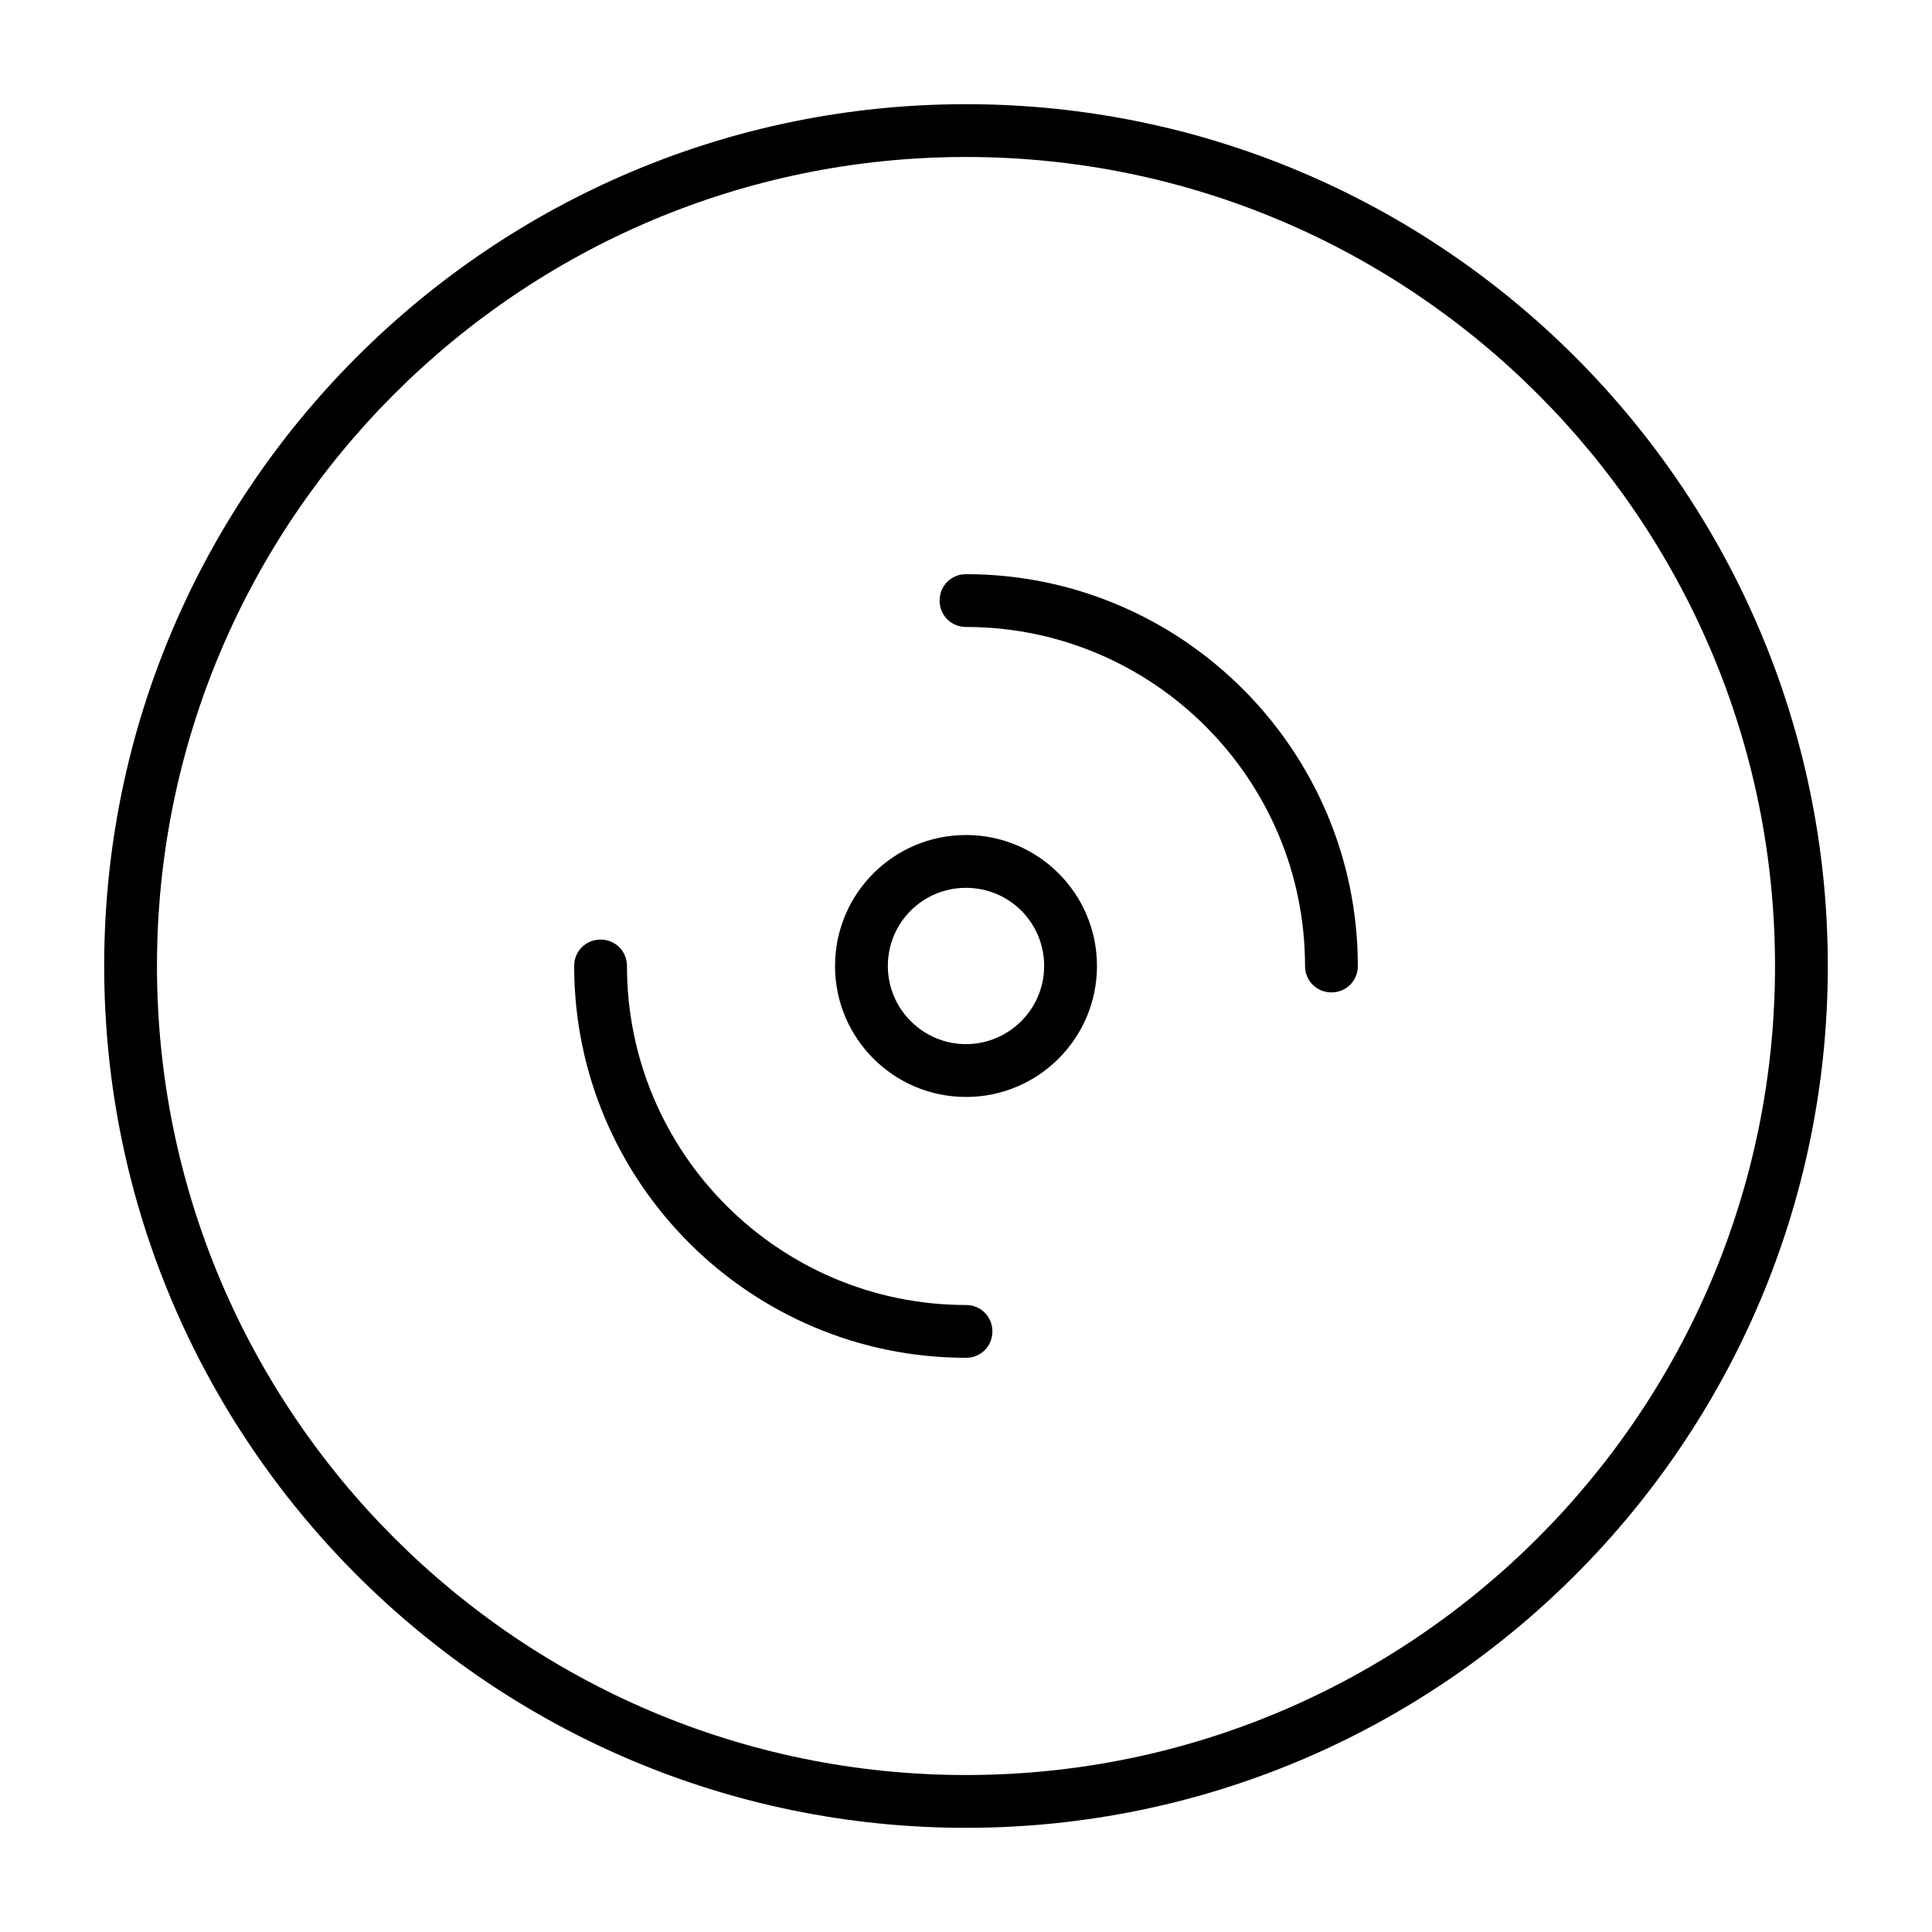
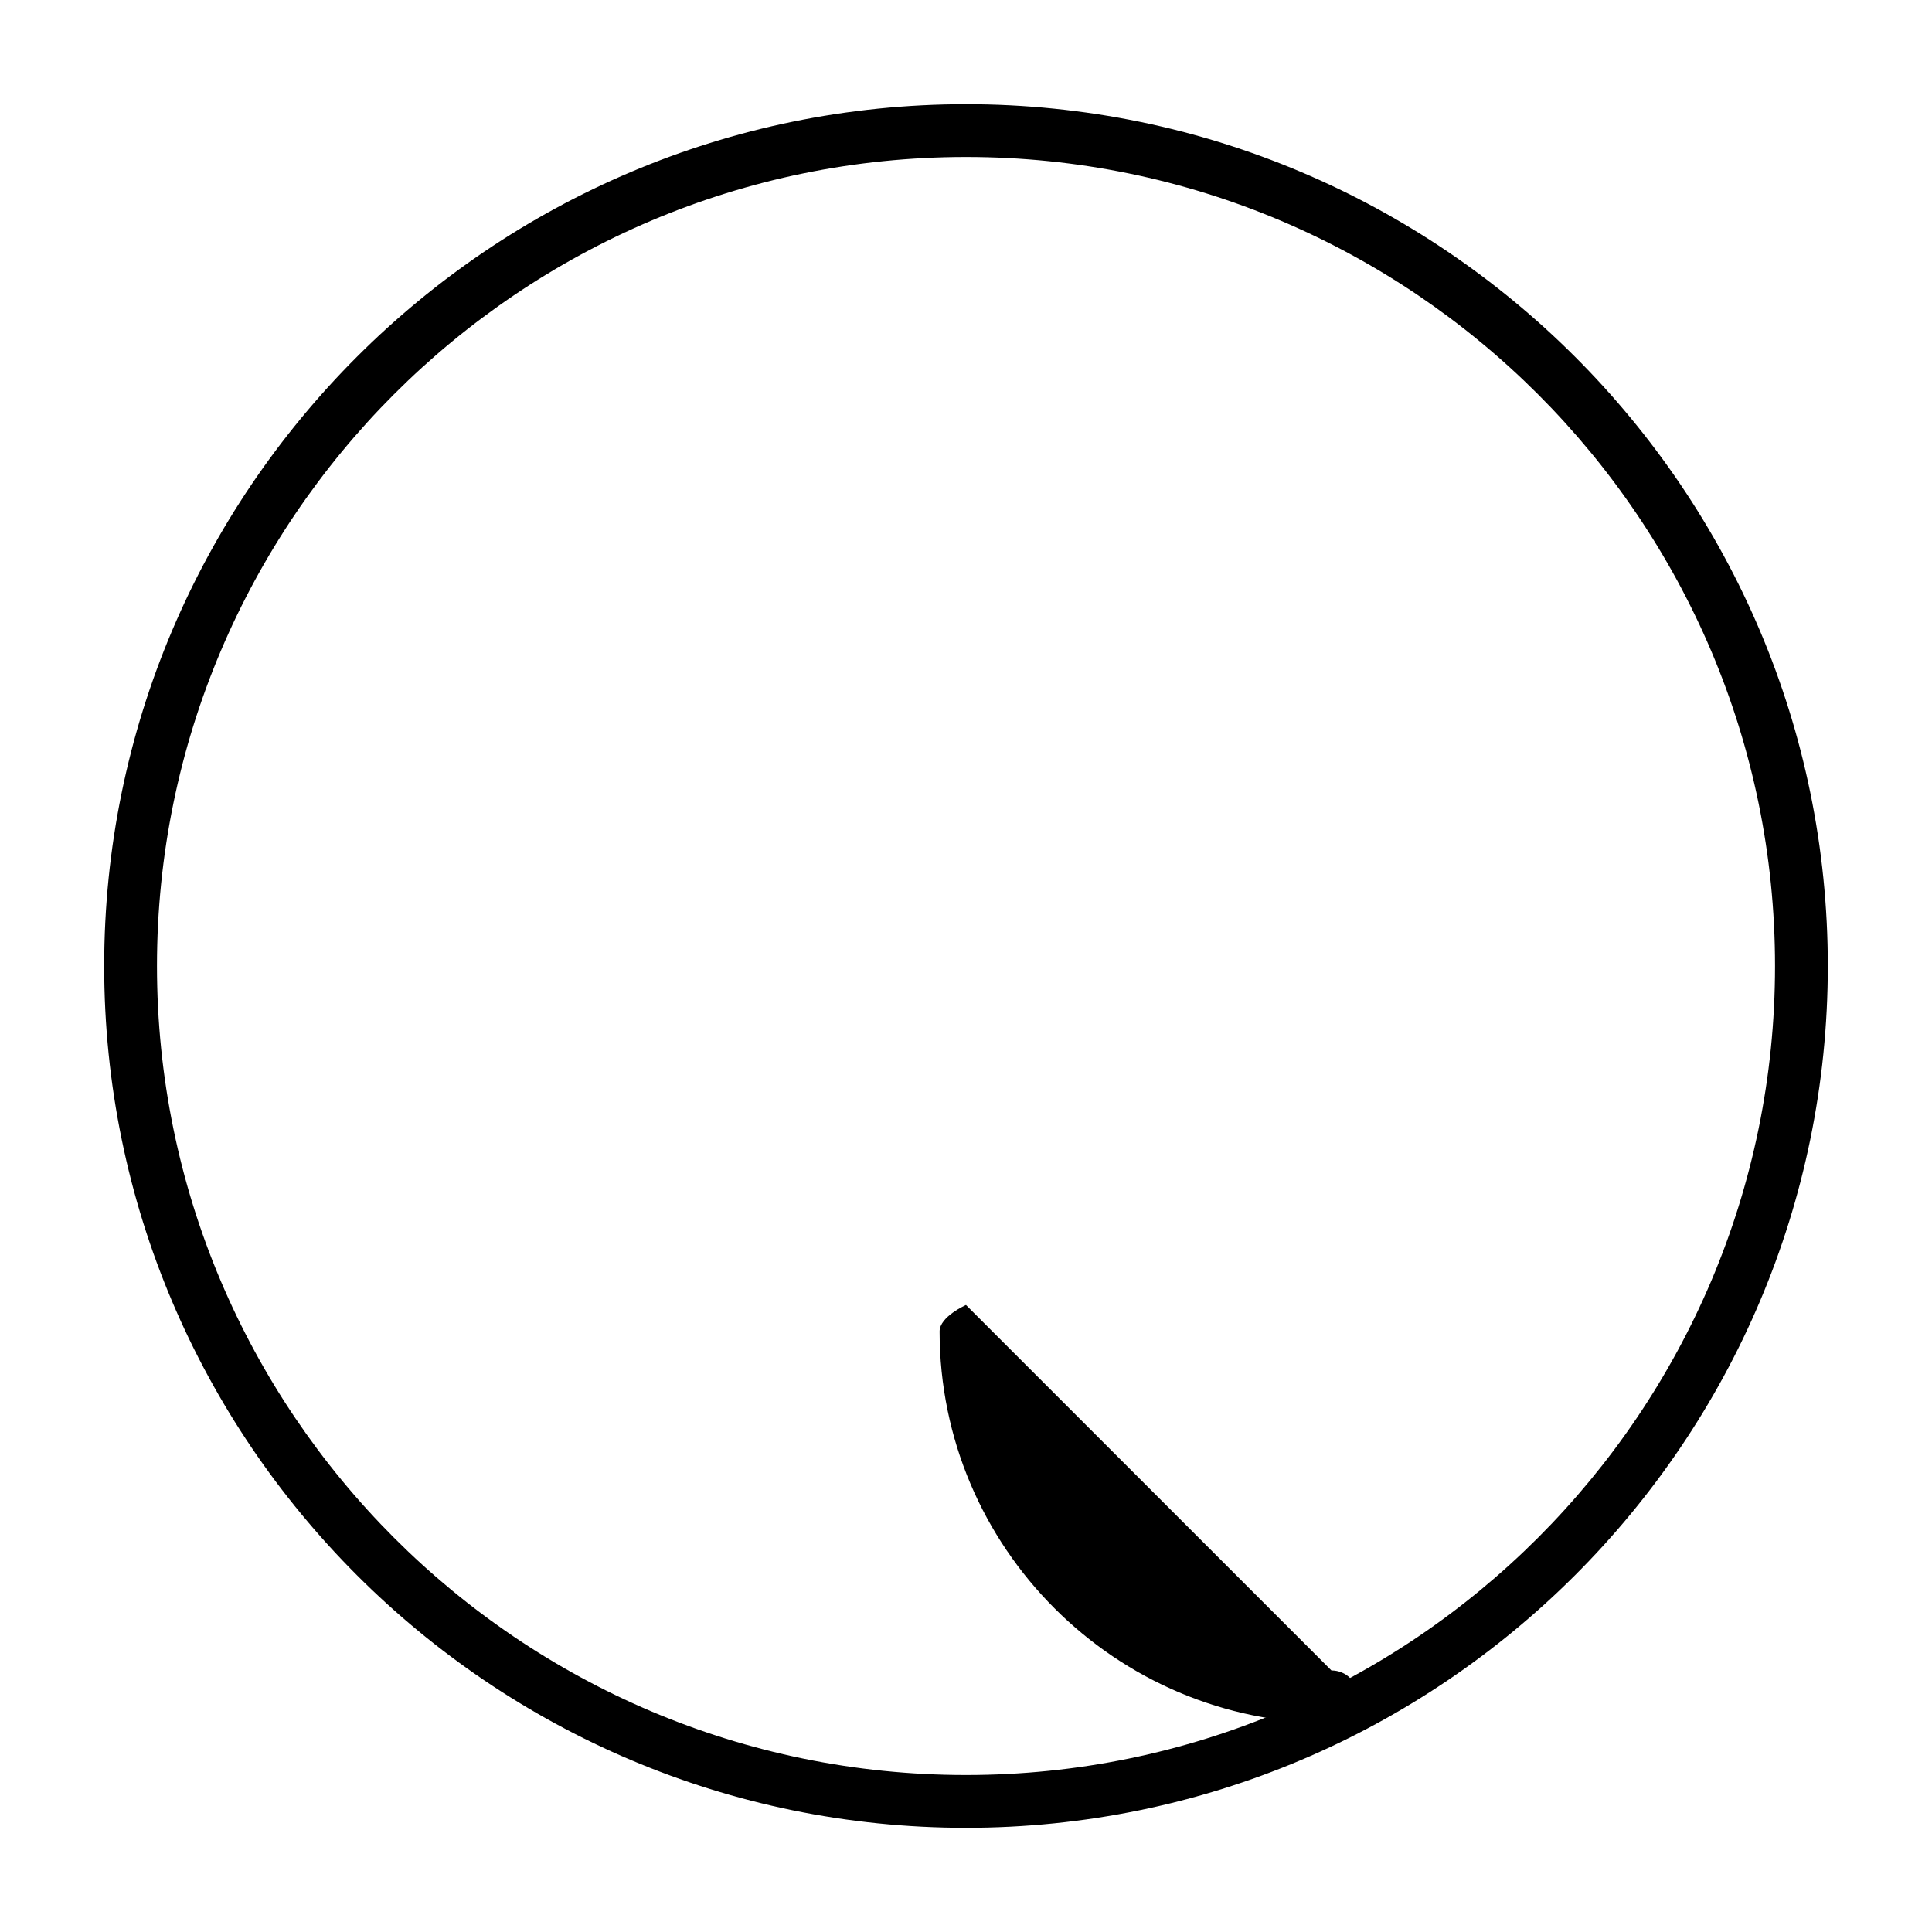
<svg xmlns="http://www.w3.org/2000/svg" fill="#000000" width="800px" height="800px" version="1.1" viewBox="144 144 512 512">
  <g>
    <path d="m400 171.61c-125.95 0-228.39 102.44-228.39 228.39 0 125.95 102.44 228.39 228.39 228.39 125.95 0 228.39-102.44 228.39-228.39 0-125.95-102.44-228.39-228.39-228.39zm0 442.79c-118.26 0-214.4-96.145-214.4-214.4 0-118.26 96.145-214.4 214.4-214.4 118.25 0 214.4 96.145 214.4 214.4 0 118.26-96.145 214.4-214.4 214.4z" />
-     <path d="m400 489.84c-49.543 0-89.848-40.305-89.848-89.848 0-3.918-3.078-6.996-6.996-6.996s-6.996 3.078-6.996 6.996c0 57.238 46.602 103.84 103.84 103.84 3.918 0 6.996-3.078 6.996-6.996 0-3.918-3.078-6.996-6.996-6.996z" />
-     <path d="m400 296.16c-3.918 0-6.996 3.078-6.996 6.996 0 3.918 3.078 6.996 6.996 6.996 49.543 0 89.848 40.305 89.848 89.848 0 3.918 3.078 6.996 6.996 6.996s6.996-3.078 6.996-6.996c0-57.234-46.602-103.84-103.84-103.84z" />
-     <path d="m400 365.29c-19.172 0-34.707 15.535-34.707 34.707s15.535 34.707 34.707 34.707 34.707-15.535 34.707-34.707c0-19.176-15.535-34.707-34.707-34.707zm0 55.418c-11.336 0-20.711-9.238-20.711-20.711 0-11.477 9.238-20.711 20.711-20.711 11.477 0 20.711 9.238 20.711 20.711s-9.375 20.711-20.711 20.711z" />
+     <path d="m400 489.84s-6.996 3.078-6.996 6.996c0 57.238 46.602 103.84 103.84 103.84 3.918 0 6.996-3.078 6.996-6.996 0-3.918-3.078-6.996-6.996-6.996z" />
  </g>
</svg>